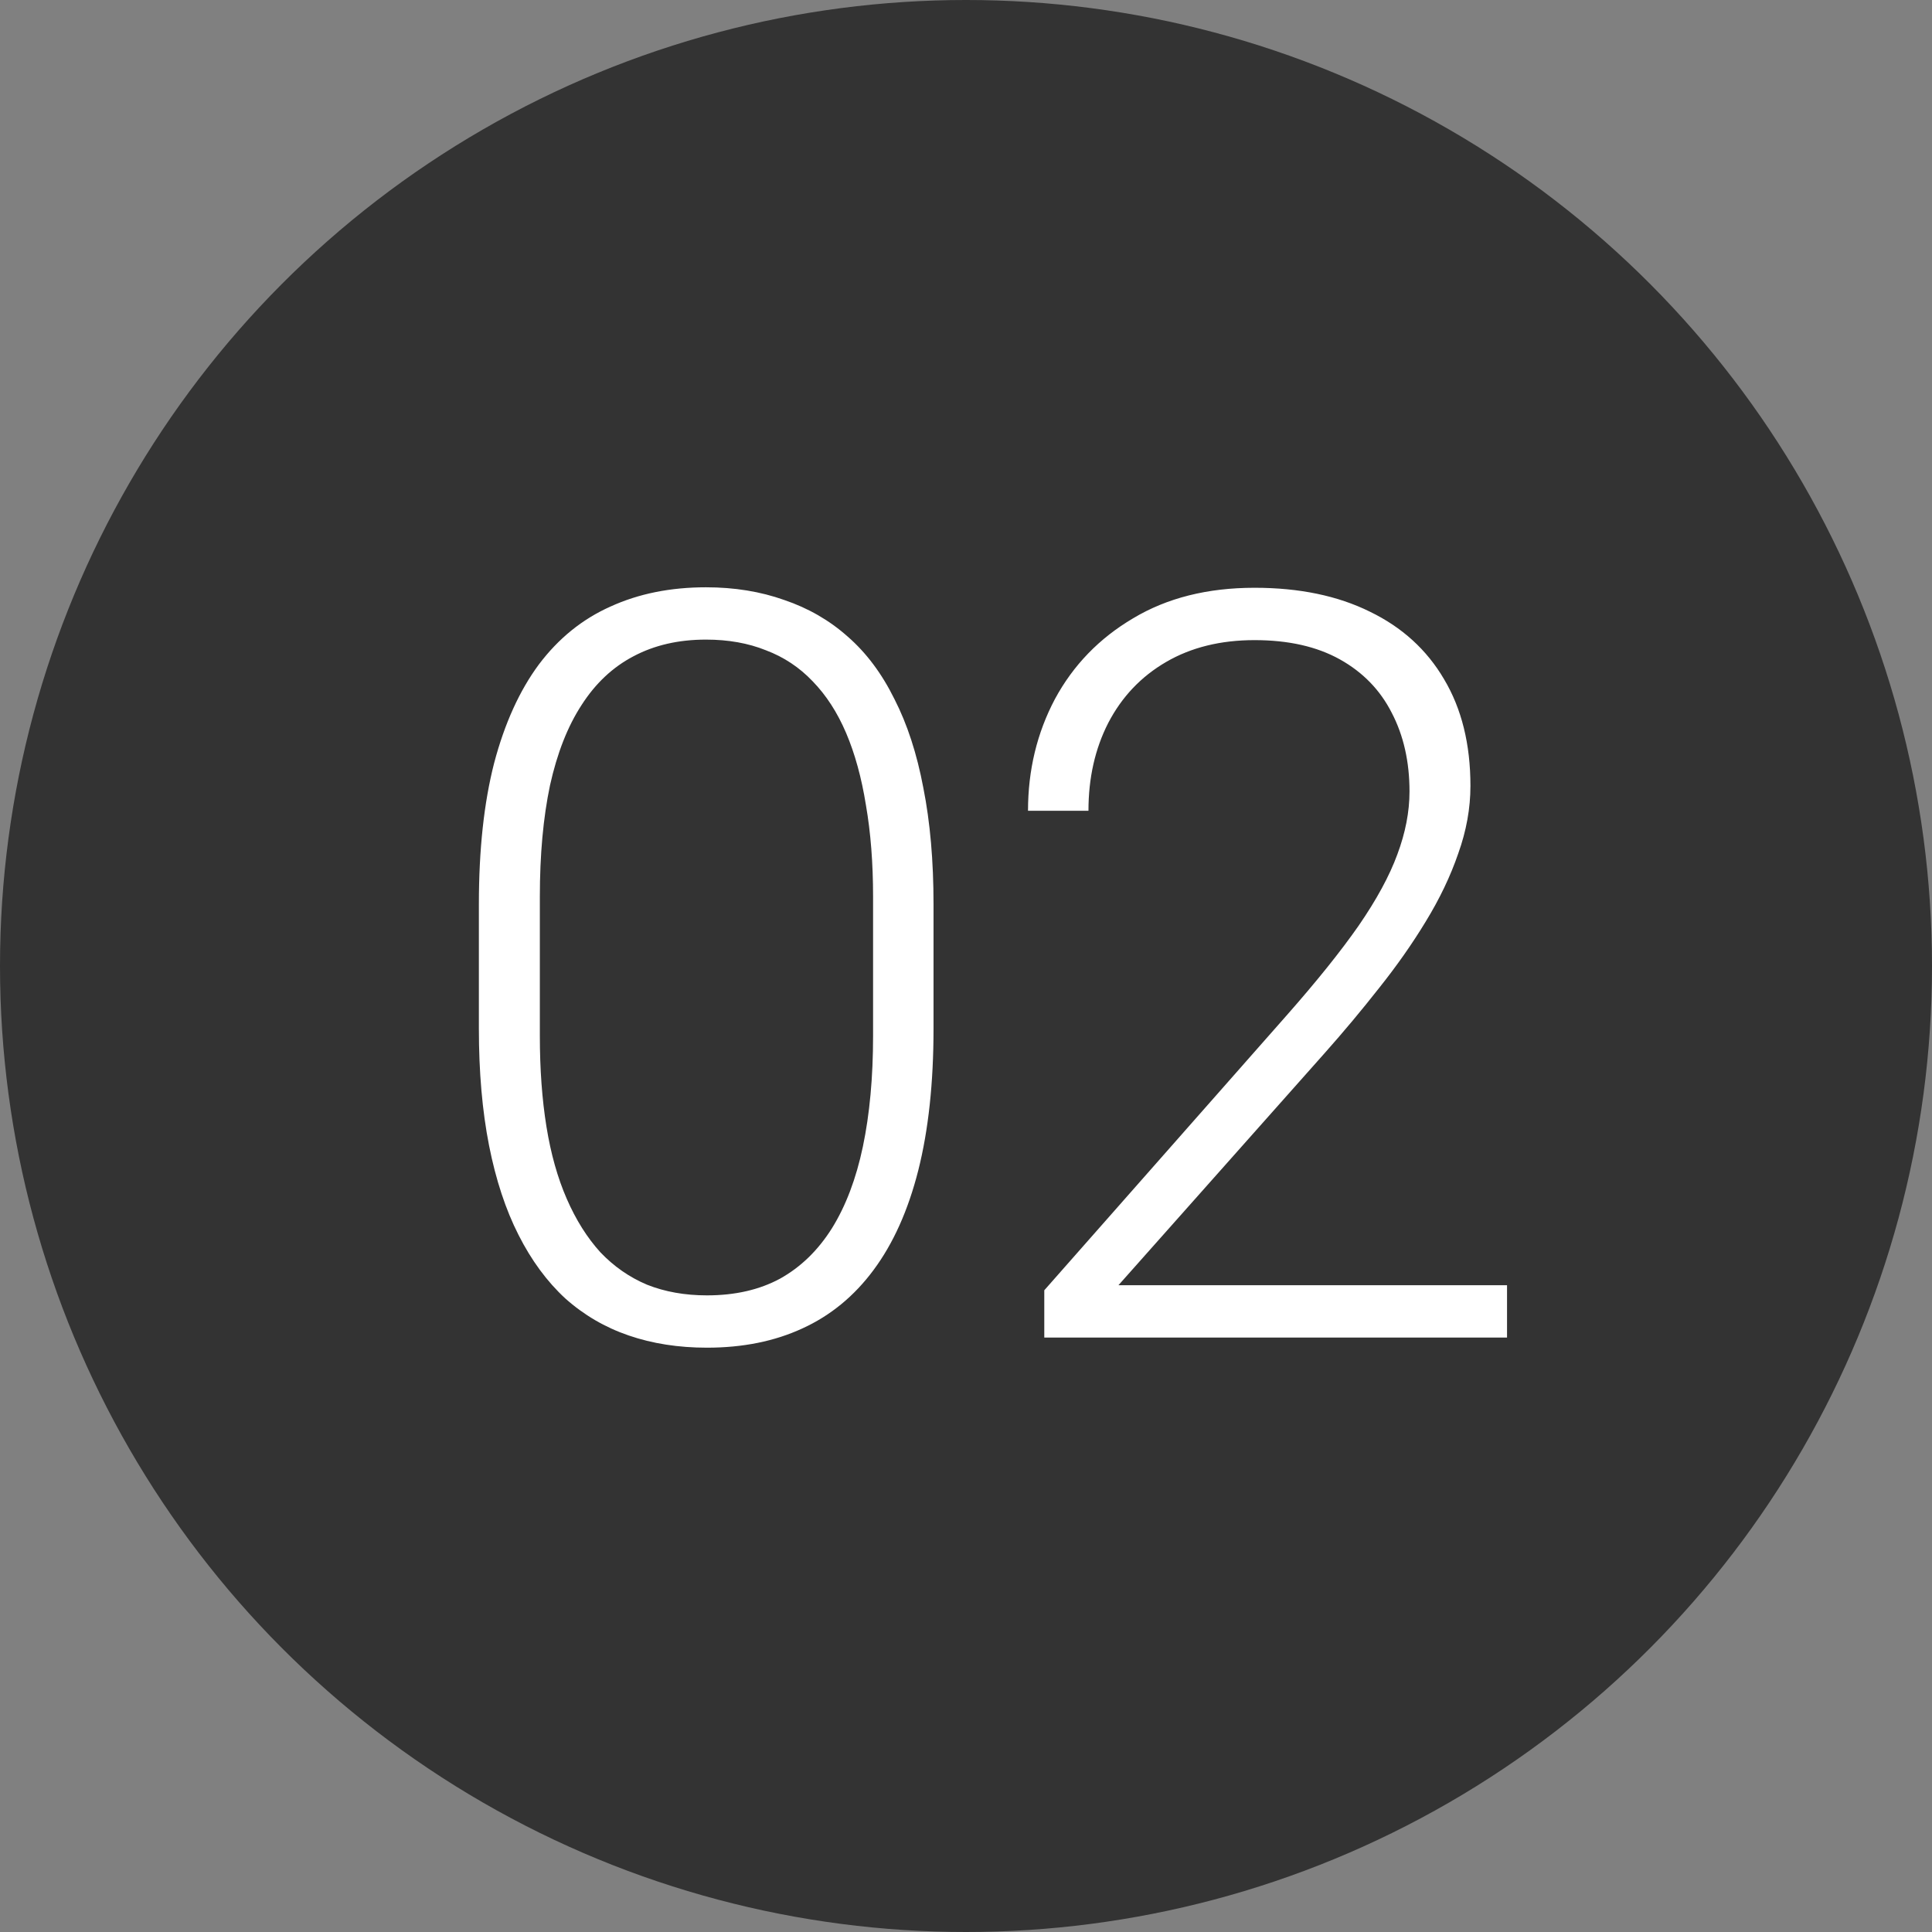
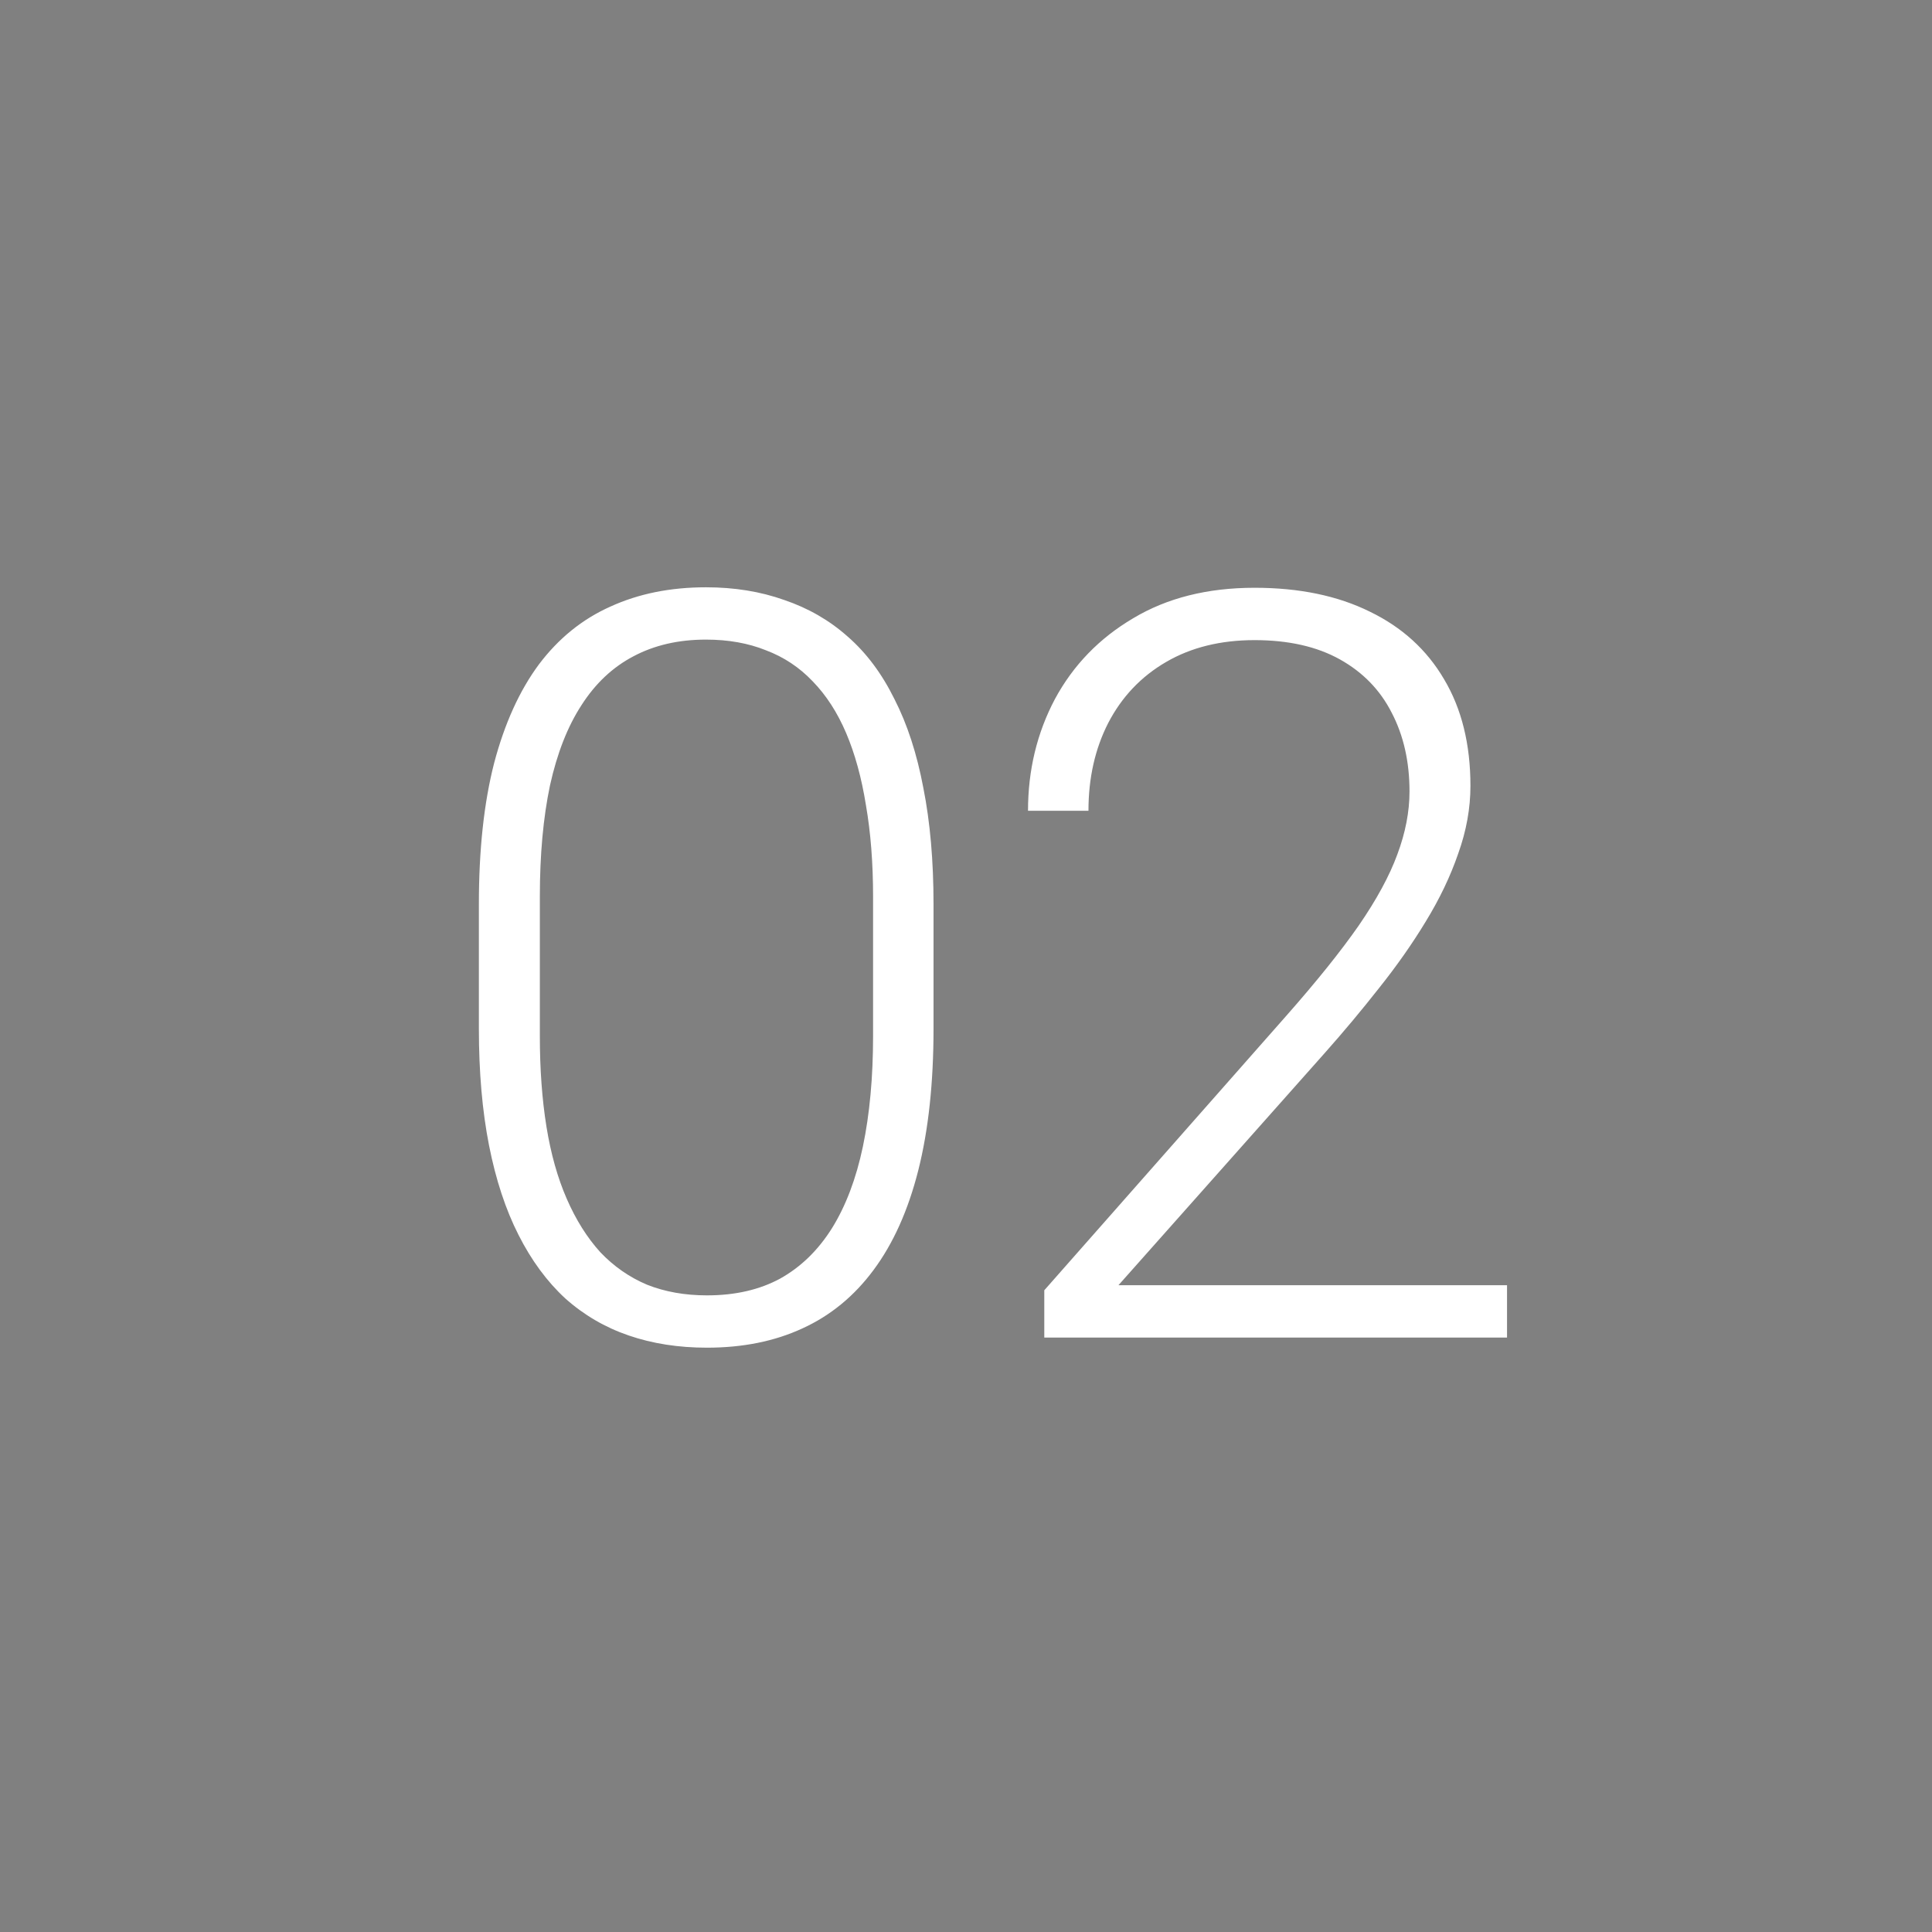
<svg xmlns="http://www.w3.org/2000/svg" width="52" height="52" viewBox="0 0 52 52" fill="none">
  <rect x="0" y="0" width="52" height="52" fill="#808080" stroke="none" />
-   <circle cx="26" cy="26" r="26" fill="#333333" />
  <path d="M25.126 24.338V27.688C25.126 29.146 24.989 30.417 24.715 31.502C24.442 32.578 24.041 33.471 23.512 34.182C22.993 34.883 22.355 35.408 21.598 35.754C20.851 36.1 19.994 36.273 19.028 36.273C18.262 36.273 17.561 36.164 16.923 35.945C16.285 35.727 15.715 35.394 15.214 34.947C14.721 34.492 14.302 33.922 13.956 33.238C13.609 32.555 13.345 31.753 13.163 30.832C12.98 29.902 12.889 28.854 12.889 27.688V24.338C12.889 22.87 13.026 21.604 13.3 20.537C13.582 19.471 13.983 18.587 14.503 17.885C15.031 17.183 15.674 16.663 16.43 16.326C17.187 15.98 18.044 15.807 19.001 15.807C19.766 15.807 20.468 15.921 21.106 16.148C21.753 16.367 22.323 16.695 22.815 17.133C23.317 17.57 23.736 18.131 24.073 18.814C24.419 19.489 24.679 20.287 24.852 21.207C25.035 22.128 25.126 23.171 25.126 24.338ZM23.499 27.879V24.133C23.499 23.23 23.435 22.41 23.307 21.672C23.189 20.934 23.011 20.287 22.774 19.73C22.537 19.174 22.236 18.71 21.872 18.336C21.516 17.962 21.097 17.684 20.614 17.502C20.14 17.311 19.602 17.215 19.001 17.215C18.262 17.215 17.611 17.365 17.046 17.666C16.49 17.958 16.025 18.395 15.651 18.979C15.277 19.553 14.995 20.273 14.803 21.139C14.621 22.005 14.53 23.003 14.53 24.133V27.879C14.53 28.772 14.589 29.588 14.708 30.326C14.826 31.055 15.008 31.703 15.255 32.268C15.501 32.833 15.802 33.311 16.157 33.703C16.521 34.086 16.941 34.378 17.415 34.578C17.898 34.77 18.436 34.865 19.028 34.865C19.785 34.865 20.441 34.715 20.997 34.414C21.553 34.104 22.018 33.653 22.391 33.06C22.765 32.459 23.043 31.725 23.225 30.859C23.408 29.984 23.499 28.991 23.499 27.879ZM40.562 34.592V36H28.107V34.728L34.628 27.332C35.439 26.412 36.087 25.605 36.57 24.912C37.053 24.21 37.399 23.572 37.609 22.998C37.827 22.415 37.937 21.85 37.937 21.303C37.937 20.501 37.777 19.794 37.458 19.184C37.148 18.573 36.684 18.094 36.064 17.748C35.444 17.402 34.678 17.229 33.767 17.229C32.855 17.229 32.062 17.424 31.388 17.816C30.713 18.208 30.194 18.755 29.829 19.457C29.474 20.15 29.296 20.938 29.296 21.822H27.669C27.669 20.729 27.911 19.726 28.394 18.814C28.886 17.903 29.588 17.178 30.499 16.641C31.411 16.094 32.5 15.82 33.767 15.82C34.97 15.82 36.005 16.035 36.87 16.463C37.736 16.882 38.402 17.488 38.867 18.281C39.34 19.074 39.577 20.031 39.577 21.152C39.577 21.754 39.468 22.36 39.249 22.971C39.04 23.581 38.748 24.192 38.374 24.803C38.01 25.404 37.59 26.001 37.117 26.594C36.652 27.186 36.164 27.77 35.654 28.344L30.103 34.592H40.562Z" fill="white" />
</svg>